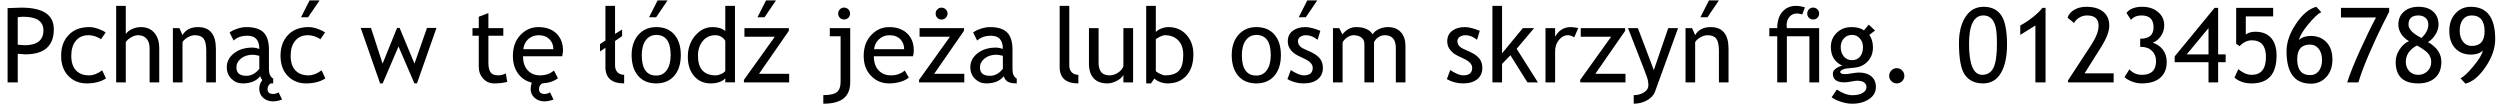
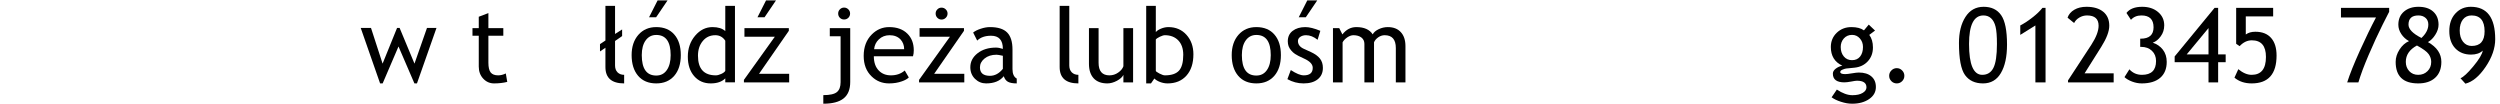
<svg xmlns="http://www.w3.org/2000/svg" xmlns:xlink="http://www.w3.org/1999/xlink" width="596.55pt" height="24.725pt" viewBox="0 0 596.55 24.725" version="1.1">
  <defs>
    <g>
      <symbol overflow="visible" id="glyph0-0">
        <path style="stroke:none;" d="M 1.547 -4.234 L 1.547 -13.531 L 10.844 -13.531 L 10.844 -4.234 Z M 3.094 -5.781 L 9.297 -5.781 L 9.297 -11.984 L 3.094 -11.984 Z M 3.094 -5.781 " />
      </symbol>
      <symbol overflow="visible" id="glyph0-1">
        <path style="stroke:none;" d="M 4.234 -6.828 L 4.234 0 L 1.812 0 L 1.812 -17.734 C 3.645 -17.805 4.75 -17.844 5.125 -17.844 C 10.27 -17.844 12.844 -16.125 12.844 -12.688 C 12.844 -8.695 10.57 -6.703 6.031 -6.703 C 5.75 -6.703 5.148 -6.742 4.234 -6.828 Z M 4.234 -15.547 L 4.234 -9 C 5.254 -8.914 5.797 -8.875 5.859 -8.875 C 8.859 -8.875 10.359 -10.055 10.359 -12.422 C 10.359 -14.586 8.754 -15.672 5.547 -15.672 C 5.223 -15.672 4.785 -15.629 4.234 -15.547 Z M 4.234 -15.547 " />
      </symbol>
      <symbol overflow="visible" id="glyph0-2">
        <path style="stroke:none;" d="M 11.406 -11.906 L 10.266 -10.281 C 10.035 -10.52 9.625 -10.742 9.031 -10.953 C 8.438 -11.16 7.852 -11.266 7.281 -11.266 C 6.031 -11.266 5.035 -10.828 4.297 -9.953 C 3.566 -9.078 3.203 -7.879 3.203 -6.359 C 3.203 -4.836 3.578 -3.676 4.328 -2.875 C 5.078 -2.082 6.117 -1.688 7.453 -1.688 C 8.484 -1.688 9.523 -2.086 10.578 -2.891 L 11.484 -0.953 C 10.242 -0.16 8.711 0.234 6.891 0.234 C 5.129 0.234 3.672 -0.352 2.516 -1.531 C 1.359 -2.719 0.781 -4.328 0.781 -6.359 C 0.781 -8.422 1.379 -10.078 2.578 -11.328 C 3.773 -12.578 5.414 -13.203 7.5 -13.203 C 8.164 -13.203 8.891 -13.062 9.672 -12.781 C 10.461 -12.5 11.039 -12.207 11.406 -11.906 Z M 11.406 -11.906 " />
      </symbol>
      <symbol overflow="visible" id="glyph0-3">
        <path style="stroke:none;" d="M 9.625 0 L 9.625 -8.141 C 9.625 -9.109 9.383 -9.867 8.906 -10.422 C 8.426 -10.984 7.754 -11.266 6.891 -11.266 C 6.336 -11.266 5.781 -11.098 5.219 -10.766 C 4.656 -10.441 4.227 -10.062 3.938 -9.625 L 3.938 0 L 1.641 0 L 1.641 -18.266 L 3.938 -18.266 L 3.938 -11.531 C 4.238 -12.008 4.727 -12.406 5.406 -12.719 C 6.094 -13.039 6.801 -13.203 7.531 -13.203 C 8.895 -13.203 9.969 -12.75 10.75 -11.844 C 11.531 -10.938 11.922 -9.703 11.922 -8.141 L 11.922 0 Z M 9.625 0 " />
      </symbol>
      <symbol overflow="visible" id="glyph0-4">
        <path style="stroke:none;" d="M 9.609 0 L 9.609 -7.531 C 9.609 -8.914 9.398 -9.883 8.984 -10.438 C 8.566 -10.988 7.867 -11.266 6.891 -11.266 C 6.367 -11.266 5.82 -11.109 5.25 -10.797 C 4.676 -10.484 4.238 -10.094 3.938 -9.625 L 3.938 0 L 1.641 0 L 1.641 -12.953 L 3.203 -12.953 L 3.938 -11.297 C 4.688 -12.566 5.922 -13.203 7.641 -13.203 C 10.484 -13.203 11.906 -11.473 11.906 -8.016 L 11.906 0 Z M 9.609 0 " />
      </symbol>
      <symbol overflow="visible" id="glyph0-5">
        <path style="stroke:none;" d="M 13.344 2.375 L 14.156 4.094 C 13.383 4.375 12.664 4.516 12 4.516 C 11.062 4.516 10.281 4.234 9.656 3.672 C 9.031 3.117 8.719 2.398 8.719 1.516 C 8.719 0.754 8.961 0.062 9.453 -0.562 C 9.242 -0.801 9.078 -1.109 8.953 -1.484 C 8.035 -0.336 6.629 0.234 4.734 0.234 C 3.711 0.234 2.828 -0.129 2.078 -0.859 C 1.336 -1.598 0.969 -2.52 0.969 -3.625 C 0.969 -4.938 1.539 -6.047 2.688 -6.953 C 3.844 -7.859 5.312 -8.312 7.094 -8.312 C 7.57 -8.312 8.117 -8.207 8.734 -8 C 8.734 -10.094 7.797 -11.141 5.922 -11.141 C 4.492 -11.141 3.391 -10.754 2.609 -9.984 L 1.641 -11.906 C 2.078 -12.258 2.68 -12.562 3.453 -12.812 C 4.223 -13.07 4.957 -13.203 5.656 -13.203 C 7.539 -13.203 8.906 -12.773 9.75 -11.922 C 10.602 -11.066 11.031 -9.707 11.031 -7.844 L 11.031 -3.188 C 11.031 -2.051 11.367 -1.297 12.047 -0.922 L 12.047 0.234 C 11.797 0.234 11.609 0.227 11.484 0.219 C 10.961 0.52 10.703 0.984 10.703 1.609 C 10.703 2.367 11.148 2.75 12.047 2.75 C 12.484 2.75 12.914 2.625 13.344 2.375 Z M 8.734 -6.359 C 8.004 -6.523 7.5 -6.609 7.219 -6.609 C 6.051 -6.609 5.098 -6.305 4.359 -5.703 C 3.629 -5.109 3.266 -4.406 3.266 -3.594 C 3.266 -2.25 4.062 -1.578 5.656 -1.578 C 6.812 -1.578 7.836 -2.129 8.734 -3.234 Z M 8.734 -6.359 " />
      </symbol>
      <symbol overflow="visible" id="glyph0-6">
        <path style="stroke:none;" d="M 11.406 -11.906 L 10.266 -10.281 C 10.035 -10.52 9.625 -10.742 9.031 -10.953 C 8.438 -11.16 7.852 -11.266 7.281 -11.266 C 6.031 -11.266 5.035 -10.828 4.297 -9.953 C 3.566 -9.078 3.203 -7.879 3.203 -6.359 C 3.203 -4.836 3.578 -3.676 4.328 -2.875 C 5.078 -2.082 6.117 -1.688 7.453 -1.688 C 8.484 -1.688 9.523 -2.086 10.578 -2.891 L 11.484 -0.953 C 10.242 -0.16 8.711 0.234 6.891 0.234 C 5.129 0.234 3.672 -0.352 2.516 -1.531 C 1.359 -2.719 0.781 -4.328 0.781 -6.359 C 0.781 -8.422 1.379 -10.078 2.578 -11.328 C 3.773 -12.578 5.414 -13.203 7.5 -13.203 C 8.164 -13.203 8.891 -13.062 9.672 -12.781 C 10.461 -12.5 11.039 -12.207 11.406 -11.906 Z M 10.094 -19.578 L 7.359 -15.547 L 5.672 -15.547 L 7.719 -19.578 Z M 10.094 -19.578 " />
      </symbol>
      <symbol overflow="visible" id="glyph0-7">
        <path style="stroke:none;" d="M 13.609 0.234 L 13 0.234 L 9.203 -8.578 L 5.422 0.234 L 4.812 0.234 L 0.188 -13 L 2.641 -13 L 5.406 -4.484 L 8.859 -13 L 9.469 -13 L 13.016 -4.484 L 16 -13 L 18.266 -13 Z M 13.609 0.234 " />
      </symbol>
      <symbol overflow="visible" id="glyph0-8">
        <path style="stroke:none;" d="M 2.453 -11.141 L 0.953 -11.141 L 0.953 -12.953 L 2.453 -12.953 L 2.453 -15.672 L 4.75 -16.547 L 4.75 -12.953 L 8.312 -12.953 L 8.312 -11.141 L 4.75 -11.141 L 4.75 -4.703 C 4.75 -3.617 4.93 -2.844 5.297 -2.375 C 5.672 -1.914 6.266 -1.688 7.078 -1.688 C 7.672 -1.688 8.281 -1.836 8.906 -2.141 L 9.25 -0.125 C 8.289 0.113 7.242 0.234 6.109 0.234 C 5.086 0.234 4.223 -0.145 3.516 -0.906 C 2.805 -1.664 2.453 -2.625 2.453 -3.781 Z M 2.453 -11.141 " />
      </symbol>
      <symbol overflow="visible" id="glyph0-9">
-         <path style="stroke:none;" d="M 10.469 4.094 C 9.695 4.375 8.977 4.516 8.312 4.516 C 7.363 4.516 6.578 4.234 5.953 3.672 C 5.328 3.117 5.016 2.398 5.016 1.516 C 5.016 1.141 5.102 0.648 5.281 0.047 C 3.895 -0.297 2.797 -1.031 1.984 -2.156 C 1.18 -3.281 0.781 -4.672 0.781 -6.328 C 0.781 -8.379 1.375 -10.035 2.562 -11.297 C 3.758 -12.566 5.191 -13.203 6.859 -13.203 C 8.672 -13.203 10.102 -12.695 11.156 -11.688 C 12.207 -10.676 12.734 -9.332 12.734 -7.656 C 12.734 -7.289 12.672 -6.82 12.547 -6.25 L 3.203 -6.25 C 3.203 -4.812 3.57 -3.691 4.312 -2.891 C 5.062 -2.086 6.051 -1.688 7.281 -1.688 C 8.594 -1.688 9.691 -2.07 10.578 -2.844 L 11.531 -1 C 10.551 -0.258 9.305 0.145 7.797 0.219 C 7.273 0.52 7.016 0.984 7.016 1.609 C 7.016 2.367 7.461 2.75 8.359 2.75 C 8.797 2.75 9.227 2.625 9.656 2.375 Z M 10.438 -7.922 C 10.438 -8.891 10.125 -9.688 9.5 -10.312 C 8.875 -10.945 8.031 -11.266 6.969 -11.266 C 5.957 -11.266 5.109 -10.945 4.422 -10.312 C 3.742 -9.676 3.359 -8.879 3.266 -7.922 Z M 10.438 -7.922 " />
-       </symbol>
+         </symbol>
      <symbol overflow="visible" id="glyph0-10">
        <path style="stroke:none;" d="M 1.891 -3.672 L 1.891 -8.281 L 0.594 -7.391 L 0.594 -9.141 L 1.891 -10 L 1.891 -18.266 L 4.188 -18.266 L 4.188 -11.562 C 4.383 -11.688 4.945 -12.047 5.875 -12.641 L 5.875 -11.062 L 4.188 -9.891 L 4.188 -4.047 C 4.188 -3.359 4.383 -2.812 4.781 -2.406 C 5.188 -2.008 5.711 -1.812 6.359 -1.812 L 6.359 0.234 C 3.379 0.234 1.891 -1.066 1.891 -3.672 Z M 1.891 -3.672 " />
      </symbol>
      <symbol overflow="visible" id="glyph0-11">
        <path style="stroke:none;" d="M 0.781 -6.516 C 0.781 -8.516 1.316 -10.129 2.391 -11.359 C 3.473 -12.586 4.895 -13.203 6.656 -13.203 C 8.508 -13.203 9.945 -12.609 10.969 -11.422 C 12 -10.242 12.516 -8.609 12.516 -6.516 C 12.516 -4.422 11.988 -2.77 10.938 -1.562 C 9.883 -0.363 8.457 0.234 6.656 0.234 C 4.812 0.234 3.367 -0.367 2.328 -1.578 C 1.297 -2.797 0.781 -4.441 0.781 -6.516 Z M 3.203 -6.516 C 3.203 -3.266 4.352 -1.641 6.656 -1.641 C 7.727 -1.641 8.566 -2.07 9.172 -2.938 C 9.785 -3.812 10.094 -5.004 10.094 -6.516 C 10.094 -9.723 8.945 -11.328 6.656 -11.328 C 5.602 -11.328 4.766 -10.898 4.141 -10.047 C 3.516 -9.191 3.203 -8.016 3.203 -6.516 Z M 9.359 -19.578 L 6.625 -15.547 L 4.938 -15.547 L 6.984 -19.578 Z M 9.359 -19.578 " />
      </symbol>
      <symbol overflow="visible" id="glyph0-12">
        <path style="stroke:none;" d="M 9.844 -0.016 L 9.844 -0.969 C 9.051 -0.164 7.891 0.234 6.359 0.234 C 4.742 0.234 3.43 -0.344 2.422 -1.5 C 1.41 -2.664 0.906 -4.219 0.906 -6.156 C 0.906 -8.102 1.484 -9.766 2.641 -11.141 C 3.805 -12.516 5.191 -13.203 6.797 -13.203 C 8.141 -13.203 9.156 -12.883 9.844 -12.25 L 9.844 -18.266 L 12.156 -18.266 L 12.156 -0.016 Z M 9.844 -9.953 C 9.27 -10.828 8.477 -11.266 7.469 -11.266 C 6.227 -11.266 5.227 -10.801 4.469 -9.875 C 3.707 -8.957 3.328 -7.789 3.328 -6.375 C 3.328 -3.25 4.75 -1.688 7.594 -1.688 C 7.945 -1.688 8.379 -1.801 8.891 -2.031 C 9.398 -2.27 9.719 -2.516 9.844 -2.766 Z M 9.844 -9.953 " />
      </symbol>
      <symbol overflow="visible" id="glyph0-13">
        <path style="stroke:none;" d="M 4.094 -2.062 L 11.281 -2.062 L 11.281 0 L 0.484 0 L 0.484 -0.609 L 7.859 -10.906 L 0.609 -10.906 L 0.609 -12.953 L 11.203 -12.953 L 11.203 -12.312 Z M 8.141 -19.578 L 5.406 -15.547 L 3.719 -15.547 L 5.766 -19.578 Z M 8.141 -19.578 " />
      </symbol>
      <symbol overflow="visible" id="glyph0-14">
        <path style="stroke:none;" d="M 5.172 -17.859 C 5.566 -17.859 5.906 -17.719 6.188 -17.438 C 6.469 -17.164 6.609 -16.832 6.609 -16.438 C 6.609 -16.039 6.469 -15.703 6.188 -15.422 C 5.906 -15.148 5.566 -15.016 5.172 -15.016 C 4.785 -15.016 4.453 -15.148 4.172 -15.422 C 3.898 -15.703 3.766 -16.039 3.766 -16.438 C 3.766 -16.832 3.898 -17.164 4.172 -17.438 C 4.453 -17.719 4.785 -17.859 5.172 -17.859 Z M 0.219 5.078 L 0.219 3.031 C 1.801 3.031 2.883 2.785 3.469 2.297 C 4.051 1.816 4.344 1.031 4.344 -0.062 L 4.344 -11.016 L 1.766 -11.016 L 1.766 -12.953 L 6.641 -12.953 L 6.641 -0.109 C 6.641 1.672 6.113 2.977 5.062 3.812 C 4.02 4.656 2.406 5.078 0.219 5.078 Z M 0.219 5.078 " />
      </symbol>
      <symbol overflow="visible" id="glyph0-15">
        <path style="stroke:none;" d="M 12.547 -6.25 L 3.203 -6.25 C 3.203 -4.738 3.617 -3.578 4.453 -2.766 C 5.18 -2.047 6.125 -1.688 7.281 -1.688 C 8.594 -1.688 9.691 -2.07 10.578 -2.844 L 11.547 -1.188 C 11.191 -0.832 10.645 -0.523 9.906 -0.266 C 8.988 0.066 7.969 0.234 6.844 0.234 C 5.207 0.234 3.82 -0.316 2.688 -1.422 C 1.414 -2.641 0.781 -4.273 0.781 -6.328 C 0.781 -8.461 1.43 -10.176 2.734 -11.469 C 3.898 -12.625 5.273 -13.203 6.859 -13.203 C 8.703 -13.203 10.148 -12.68 11.203 -11.641 C 12.223 -10.641 12.734 -9.312 12.734 -7.656 C 12.734 -7.145 12.672 -6.676 12.547 -6.25 Z M 6.969 -11.266 C 5.945 -11.266 5.086 -10.93 4.391 -10.266 C 3.734 -9.641 3.359 -8.859 3.266 -7.922 L 10.438 -7.922 C 10.438 -8.848 10.148 -9.625 9.578 -10.25 C 8.93 -10.926 8.062 -11.266 6.969 -11.266 Z M 6.969 -11.266 " />
      </symbol>
      <symbol overflow="visible" id="glyph0-16">
        <path style="stroke:none;" d="M 6.469 -18.391 C 6.863 -18.391 7.203 -18.25 7.484 -17.969 C 7.766 -17.695 7.906 -17.367 7.906 -16.984 C 7.906 -16.586 7.766 -16.25 7.484 -15.969 C 7.203 -15.688 6.863 -15.547 6.469 -15.547 C 6.082 -15.547 5.75 -15.688 5.469 -15.969 C 5.195 -16.25 5.062 -16.586 5.062 -16.984 C 5.062 -17.367 5.195 -17.695 5.469 -17.969 C 5.738 -18.25 6.07 -18.391 6.469 -18.391 Z M 6.469 -18.391 " />
      </symbol>
      <symbol overflow="visible" id="glyph0-17">
        <path style="stroke:none;" d="M 4.094 -2.062 L 11.281 -2.062 L 11.281 0 L 0.484 0 L 0.484 -0.609 L 7.859 -10.906 L 0.609 -10.906 L 0.609 -12.953 L 11.203 -12.953 L 11.203 -12.312 Z M 4.094 -2.062 " />
      </symbol>
      <symbol overflow="visible" id="glyph0-18">
        <path style="stroke:none;" d="M 8.953 -1.484 C 8.035 -0.336 6.629 0.234 4.734 0.234 C 3.711 0.234 2.828 -0.129 2.078 -0.859 C 1.336 -1.598 0.969 -2.52 0.969 -3.625 C 0.969 -4.938 1.539 -6.047 2.688 -6.953 C 3.844 -7.859 5.312 -8.312 7.094 -8.312 C 7.57 -8.312 8.117 -8.207 8.734 -8 C 8.734 -10.094 7.797 -11.141 5.922 -11.141 C 4.492 -11.141 3.391 -10.754 2.609 -9.984 L 1.641 -11.906 C 2.078 -12.258 2.68 -12.562 3.453 -12.812 C 4.223 -13.07 4.957 -13.203 5.656 -13.203 C 7.539 -13.203 8.906 -12.773 9.75 -11.922 C 10.602 -11.066 11.031 -9.707 11.031 -7.844 L 11.031 -3.188 C 11.031 -2.051 11.367 -1.297 12.047 -0.922 L 12.047 0.234 C 11.109 0.234 10.406 0.102 9.938 -0.156 C 9.477 -0.426 9.148 -0.867 8.953 -1.484 Z M 8.734 -6.359 C 8.004 -6.523 7.5 -6.609 7.219 -6.609 C 6.051 -6.609 5.098 -6.305 4.359 -5.703 C 3.629 -5.109 3.266 -4.406 3.266 -3.594 C 3.266 -2.25 4.062 -1.578 5.656 -1.578 C 6.812 -1.578 7.836 -2.129 8.734 -3.234 Z M 8.734 -6.359 " />
      </symbol>
      <symbol overflow="visible" id="glyph0-19">
        <path style="stroke:none;" d="M 1.812 -3.672 L 1.812 -18.266 L 4.109 -18.266 L 4.109 -4.047 C 4.109 -3.359 4.305 -2.812 4.703 -2.406 C 5.109 -2.008 5.633 -1.812 6.281 -1.812 L 6.281 0.234 C 3.301 0.234 1.812 -1.066 1.812 -3.672 Z M 1.812 -3.672 " />
      </symbol>
      <symbol overflow="visible" id="glyph0-20">
        <path style="stroke:none;" d="M 3.812 -12.953 L 3.812 -4.688 C 3.812 -2.688 4.676 -1.688 6.406 -1.688 C 7.164 -1.688 7.859 -1.906 8.484 -2.344 C 9.117 -2.781 9.535 -3.285 9.734 -3.859 L 9.734 -12.953 L 12.047 -12.953 L 12.047 0 L 9.734 0 L 9.734 -1.797 C 9.484 -1.285 8.969 -0.816 8.188 -0.391 C 7.406 0.023 6.645 0.234 5.906 0.234 C 4.488 0.234 3.398 -0.172 2.641 -0.984 C 1.891 -1.797 1.516 -2.953 1.516 -4.453 L 1.516 -12.953 Z M 3.812 -12.953 " />
      </symbol>
      <symbol overflow="visible" id="glyph0-21">
        <path style="stroke:none;" d="M 3.594 -0.938 L 2.781 0.234 L 1.641 0.234 L 1.641 -18.266 L 3.938 -18.266 L 3.938 -12 C 4.156 -12.301 4.562 -12.578 5.156 -12.828 C 5.758 -13.078 6.352 -13.203 6.938 -13.203 C 8.707 -13.203 10.145 -12.586 11.25 -11.359 C 12.352 -10.129 12.906 -8.582 12.906 -6.719 C 12.906 -4.551 12.348 -2.848 11.234 -1.609 C 10.129 -0.379 8.633 0.234 6.75 0.234 C 6.133 0.234 5.531 0.117 4.938 -0.109 C 4.344 -0.336 3.895 -0.613 3.594 -0.938 Z M 3.938 -10.25 L 3.938 -2.766 C 3.938 -2.641 4.223 -2.426 4.797 -2.125 C 5.367 -1.832 5.801 -1.688 6.094 -1.688 C 7.664 -1.688 8.789 -2.062 9.469 -2.812 C 10.145 -3.562 10.484 -4.82 10.484 -6.594 C 10.484 -8.062 10.086 -9.207 9.297 -10.031 C 8.504 -10.852 7.438 -11.266 6.094 -11.266 C 5.812 -11.266 5.414 -11.145 4.906 -10.906 C 4.406 -10.664 4.082 -10.445 3.938 -10.25 Z M 3.938 -10.25 " />
      </symbol>
      <symbol overflow="visible" id="glyph0-22">
        <path style="stroke:none;" d="M 0.781 -6.516 C 0.781 -8.516 1.316 -10.129 2.391 -11.359 C 3.473 -12.586 4.895 -13.203 6.656 -13.203 C 8.508 -13.203 9.945 -12.609 10.969 -11.422 C 12 -10.242 12.516 -8.609 12.516 -6.516 C 12.516 -4.422 11.988 -2.77 10.938 -1.562 C 9.883 -0.363 8.457 0.234 6.656 0.234 C 4.812 0.234 3.367 -0.367 2.328 -1.578 C 1.297 -2.797 0.781 -4.441 0.781 -6.516 Z M 3.203 -6.516 C 3.203 -3.266 4.352 -1.641 6.656 -1.641 C 7.727 -1.641 8.566 -2.07 9.172 -2.938 C 9.785 -3.812 10.094 -5.004 10.094 -6.516 C 10.094 -9.723 8.945 -11.328 6.656 -11.328 C 5.602 -11.328 4.766 -10.898 4.141 -10.047 C 3.516 -9.191 3.203 -8.016 3.203 -6.516 Z M 3.203 -6.516 " />
      </symbol>
      <symbol overflow="visible" id="glyph0-23">
        <path style="stroke:none;" d="M 0.781 -0.781 L 1.594 -2.953 C 2.875 -2.109 3.906 -1.688 4.688 -1.688 C 6.113 -1.688 6.828 -2.285 6.828 -3.484 C 6.828 -4.336 6.141 -5.07 4.766 -5.688 C 3.711 -6.164 3 -6.531 2.625 -6.781 C 2.258 -7.031 1.941 -7.316 1.672 -7.641 C 1.398 -7.961 1.195 -8.301 1.062 -8.656 C 0.938 -9.02 0.875 -9.406 0.875 -9.812 C 0.875 -10.875 1.258 -11.703 2.031 -12.297 C 2.801 -12.898 3.812 -13.203 5.062 -13.203 C 6.008 -13.203 7.203 -12.906 8.641 -12.312 L 7.984 -10.172 C 7.078 -10.898 6.16 -11.266 5.234 -11.266 C 4.691 -11.266 4.234 -11.133 3.859 -10.875 C 3.484 -10.613 3.297 -10.285 3.297 -9.891 C 3.297 -9.066 3.766 -8.441 4.703 -8.016 L 6.359 -7.266 C 7.359 -6.805 8.086 -6.281 8.547 -5.688 C 9.016 -5.094 9.25 -4.352 9.25 -3.469 C 9.25 -2.312 8.836 -1.406 8.016 -0.75 C 7.203 -0.094 6.078 0.234 4.641 0.234 C 3.273 0.234 1.988 -0.102 0.781 -0.781 Z M 7.906 -19.578 L 5.172 -15.547 L 3.484 -15.547 L 5.531 -19.578 Z M 7.906 -19.578 " />
      </symbol>
      <symbol overflow="visible" id="glyph0-24">
        <path style="stroke:none;" d="M 16.641 0 L 16.641 -8.203 C 16.641 -10.242 15.754 -11.266 13.984 -11.266 C 13.43 -11.266 12.91 -11.094 12.422 -10.75 C 11.941 -10.406 11.613 -10.016 11.438 -9.578 L 11.438 0 L 9.141 0 L 9.141 -9.203 C 9.141 -9.848 8.898 -10.352 8.422 -10.719 C 7.941 -11.082 7.305 -11.266 6.516 -11.266 C 6.047 -11.266 5.551 -11.086 5.031 -10.734 C 4.52 -10.379 4.156 -9.988 3.938 -9.562 L 3.938 0 L 1.641 0 L 1.641 -12.953 L 3.141 -12.953 L 3.891 -11.453 C 4.785 -12.617 5.895 -13.203 7.219 -13.203 C 9.07 -13.203 10.375 -12.625 11.125 -11.469 C 11.375 -11.957 11.848 -12.367 12.547 -12.703 C 13.254 -13.035 13.977 -13.203 14.719 -13.203 C 16.062 -13.203 17.098 -12.801 17.828 -12 C 18.566 -11.207 18.938 -10.094 18.938 -8.656 L 18.938 0 Z M 16.641 0 " />
      </symbol>
      <symbol overflow="visible" id="glyph0-25">
        <path style="stroke:none;" d="M 0.781 -0.781 L 1.594 -2.953 C 2.875 -2.109 3.906 -1.688 4.688 -1.688 C 6.113 -1.688 6.828 -2.285 6.828 -3.484 C 6.828 -4.336 6.141 -5.07 4.766 -5.688 C 3.711 -6.164 3 -6.531 2.625 -6.781 C 2.258 -7.031 1.941 -7.316 1.672 -7.641 C 1.398 -7.961 1.195 -8.301 1.062 -8.656 C 0.938 -9.02 0.875 -9.406 0.875 -9.812 C 0.875 -10.875 1.258 -11.703 2.031 -12.297 C 2.801 -12.898 3.812 -13.203 5.062 -13.203 C 6.008 -13.203 7.203 -12.906 8.641 -12.312 L 7.984 -10.172 C 7.078 -10.898 6.16 -11.266 5.234 -11.266 C 4.691 -11.266 4.234 -11.133 3.859 -10.875 C 3.484 -10.613 3.297 -10.285 3.297 -9.891 C 3.297 -9.066 3.766 -8.441 4.703 -8.016 L 6.359 -7.266 C 7.359 -6.805 8.086 -6.281 8.547 -5.688 C 9.016 -5.094 9.25 -4.352 9.25 -3.469 C 9.25 -2.312 8.836 -1.406 8.016 -0.75 C 7.203 -0.094 6.078 0.234 4.641 0.234 C 3.273 0.234 1.988 -0.102 0.781 -0.781 Z M 0.781 -0.781 " />
      </symbol>
      <symbol overflow="visible" id="glyph0-26">
        <path style="stroke:none;" d="M 10 0 L 5.938 -6.484 L 3.938 -4.422 L 3.938 0 L 1.641 0 L 1.641 -18.266 L 3.938 -18.266 L 3.938 -6.938 L 8.891 -12.953 L 11.578 -12.953 L 7.422 -8.031 L 12.5 0 Z M 10 0 " />
      </symbol>
      <symbol overflow="visible" id="glyph0-27">
        <path style="stroke:none;" d="M 8.672 -10.75 C 8.172 -11.094 7.664 -11.266 7.156 -11.266 C 6.344 -11.266 5.629 -10.891 5.016 -10.141 C 4.41 -9.391 4.109 -8.484 4.109 -7.422 L 4.109 0 L 1.812 0 L 1.812 -12.953 L 4.109 -12.953 L 4.109 -10.891 C 4.953 -12.43 6.203 -13.203 7.859 -13.203 C 8.266 -13.203 8.852 -13.129 9.625 -12.984 Z M 8.672 -10.75 " />
      </symbol>
      <symbol overflow="visible" id="glyph0-28">
        <path style="stroke:none;" d="M 6.578 2.203 C 6.285 3.023 5.66 3.707 4.703 4.25 C 3.742 4.801 2.676 5.078 1.5 5.078 L 1.5 3.031 C 2.457 3.031 3.281 2.805 3.969 2.359 C 4.656 1.91 5 1.363 5 0.719 C 5 0.008 4.875 -0.688 4.625 -1.375 C 4.375 -2.07 4.051 -2.926 3.656 -3.938 L 0.141 -12.953 L 2.5 -12.953 L 6.297 -2.938 L 9.734 -12.953 L 12.078 -12.953 Z M 6.578 2.203 " />
      </symbol>
      <symbol overflow="visible" id="glyph0-29">
        <path style="stroke:none;" d="M 9.609 0 L 9.609 -7.531 C 9.609 -8.914 9.398 -9.883 8.984 -10.438 C 8.566 -10.988 7.867 -11.266 6.891 -11.266 C 6.367 -11.266 5.82 -11.109 5.25 -10.797 C 4.676 -10.484 4.238 -10.094 3.938 -9.625 L 3.938 0 L 1.641 0 L 1.641 -12.953 L 3.203 -12.953 L 3.938 -11.297 C 4.688 -12.566 5.922 -13.203 7.641 -13.203 C 10.484 -13.203 11.906 -11.473 11.906 -8.016 L 11.906 0 Z M 9.609 -19.578 L 6.875 -15.547 L 5.188 -15.547 L 7.234 -19.578 Z M 9.609 -19.578 " />
      </symbol>
      <symbol overflow="visible" id="glyph0-30">
-         <path style="stroke:none;" d="M 10.203 0 L 10.203 -11.016 L 4.828 -11.016 L 4.828 0 L 2.531 0 L 2.531 -11.016 L 0.641 -11.016 L 0.641 -12.953 L 2.531 -12.953 C 2.531 -14.609 2.938 -15.906 3.75 -16.844 C 4.562 -17.789 5.641 -18.266 6.984 -18.266 C 7.648 -18.266 8.367 -18.145 9.141 -17.906 L 8.5 -16.219 C 8.031 -16.375 7.594 -16.453 7.188 -16.453 C 6.488 -16.453 5.91 -16.188 5.453 -15.656 C 4.992 -15.125 4.766 -14.453 4.766 -13.641 C 4.766 -13.422 4.785 -13.191 4.828 -12.953 L 12.531 -12.953 L 12.531 0 Z M 11.094 -17.859 C 11.488 -17.859 11.828 -17.719 12.109 -17.438 C 12.391 -17.164 12.531 -16.832 12.531 -16.438 C 12.531 -16.039 12.391 -15.703 12.109 -15.422 C 11.828 -15.148 11.488 -15.016 11.094 -15.016 C 10.707 -15.016 10.375 -15.148 10.094 -15.422 C 9.82 -15.703 9.688 -16.039 9.688 -16.438 C 9.688 -16.832 9.82 -17.164 10.094 -17.438 C 10.363 -17.719 10.695 -17.859 11.094 -17.859 Z M 11.094 -17.859 " />
-       </symbol>
+         </symbol>
      <symbol overflow="visible" id="glyph0-31">
        <path style="stroke:none;" d="M 1.156 3.547 L 2.406 1.703 C 3.75 2.598 4.984 3.047 6.109 3.047 C 7.148 3.047 7.969 2.863 8.562 2.5 C 9.164 2.145 9.469 1.703 9.469 1.172 C 9.469 0.117 8.711 -0.406 7.203 -0.406 C 6.941 -0.406 6.473 -0.336 5.797 -0.203 C 5.117 -0.078 4.586 -0.016 4.203 -0.016 C 2.367 -0.016 1.453 -0.707 1.453 -2.094 C 1.453 -2.52 1.664 -2.906 2.094 -3.25 C 2.531 -3.602 3.066 -3.852 3.703 -4 C 1.879 -4.852 0.969 -6.336 0.969 -8.453 C 0.969 -9.805 1.438 -10.938 2.375 -11.844 C 3.32 -12.75 4.488 -13.203 5.875 -13.203 C 7.156 -13.203 8.156 -12.941 8.875 -12.422 L 10.016 -13.797 L 11.516 -12.375 L 10.141 -11.344 C 10.723 -10.57 11.016 -9.57 11.016 -8.344 C 11.016 -7.031 10.609 -5.93 9.797 -5.047 C 8.984 -4.16 7.914 -3.648 6.594 -3.516 L 4.688 -3.328 C 4.469 -3.305 4.164 -3.219 3.781 -3.062 C 3.406 -2.914 3.219 -2.723 3.219 -2.484 C 3.219 -2.148 3.613 -1.984 4.406 -1.984 C 4.75 -1.984 5.285 -2.047 6.016 -2.172 C 6.754 -2.297 7.301 -2.359 7.656 -2.359 C 8.938 -2.359 9.93 -2.051 10.641 -1.438 C 11.359 -0.832 11.719 0.008 11.719 1.094 C 11.719 2.281 11.18 3.238 10.109 3.969 C 9.035 4.707 7.68 5.078 6.047 5.078 C 5.211 5.078 4.332 4.926 3.406 4.625 C 2.477 4.332 1.727 3.973 1.156 3.547 Z M 6.031 -11.344 C 5.238 -11.344 4.586 -11.062 4.078 -10.5 C 3.578 -9.938 3.328 -9.254 3.328 -8.453 C 3.328 -7.547 3.57 -6.797 4.062 -6.203 C 4.551 -5.609 5.207 -5.312 6.031 -5.312 C 6.852 -5.312 7.492 -5.598 7.953 -6.172 C 8.41 -6.754 8.641 -7.516 8.641 -8.453 C 8.641 -9.254 8.391 -9.938 7.891 -10.5 C 7.398 -11.062 6.781 -11.344 6.031 -11.344 Z M 6.031 -11.344 " />
      </symbol>
      <symbol overflow="visible" id="glyph0-32">
        <path style="stroke:none;" d="M 4.281 -3.406 C 4.781 -3.406 5.207 -3.223 5.562 -2.859 C 5.914 -2.504 6.094 -2.078 6.094 -1.578 C 6.094 -1.078 5.914 -0.648 5.562 -0.297 C 5.207 0.055 4.781 0.234 4.281 0.234 C 3.781 0.234 3.352 0.055 3 -0.297 C 2.645 -0.648 2.469 -1.078 2.469 -1.578 C 2.469 -2.078 2.645 -2.504 3 -2.859 C 3.352 -3.223 3.781 -3.406 4.281 -3.406 Z M 4.281 -3.406 " />
      </symbol>
      <symbol overflow="visible" id="glyph0-33">
        <path style="stroke:none;" d="M 0.781 -9.406 C 0.781 -11.945 1.297 -14.02 2.328 -15.625 C 3.359 -17.238 4.805 -18.047 6.672 -18.047 C 8.535 -18.047 9.93 -17.375 10.859 -16.031 C 11.785 -14.695 12.25 -12.359 12.25 -9.016 C 12.25 -6.141 11.758 -3.879 10.781 -2.234 C 9.812 -0.586 8.391 0.234 6.516 0.234 C 4.629 0.234 3.203 -0.426 2.234 -1.75 C 1.266 -3.082 0.781 -5.633 0.781 -9.406 Z M 3.188 -9.188 C 3.188 -4.27 4.238 -1.812 6.344 -1.812 C 7.539 -1.812 8.422 -2.352 8.984 -3.438 C 9.555 -4.531 9.844 -6.441 9.844 -9.172 C 9.844 -11.047 9.734 -12.422 9.516 -13.297 C 9.297 -14.18 8.941 -14.848 8.453 -15.297 C 7.973 -15.754 7.363 -15.984 6.625 -15.984 C 4.332 -15.984 3.188 -13.719 3.188 -9.188 Z M 3.188 -9.188 " />
      </symbol>
      <symbol overflow="visible" id="glyph0-34">
        <path style="stroke:none;" d="M 6.031 0 L 6.031 -13.594 L 2.422 -11.344 L 2.422 -13.594 C 3.328 -14.062 4.297 -14.695 5.328 -15.5 C 6.359 -16.301 7.156 -17.066 7.719 -17.797 L 8.453 -17.797 L 8.453 0 Z M 6.031 0 " />
      </symbol>
      <symbol overflow="visible" id="glyph0-35">
        <path style="stroke:none;" d="M 0.828 0 L 0.828 -0.484 L 6.391 -8.984 C 7.547 -10.773 8.125 -12.289 8.125 -13.531 C 8.125 -15.164 7.203 -15.984 5.359 -15.984 C 4.703 -15.984 4.086 -15.812 3.516 -15.469 C 2.941 -15.125 2.531 -14.691 2.281 -14.172 L 0.719 -15.453 C 0.988 -16.242 1.523 -16.875 2.328 -17.344 C 3.129 -17.812 4.098 -18.047 5.234 -18.047 C 6.941 -18.047 8.273 -17.648 9.234 -16.859 C 10.191 -16.078 10.672 -14.969 10.672 -13.531 C 10.672 -12.195 10.035 -10.52 8.766 -8.5 L 4.781 -2.172 L 11.719 -2.172 L 11.719 0 Z M 0.828 0 " />
      </symbol>
      <symbol overflow="visible" id="glyph0-36">
        <path style="stroke:none;" d="M 1.312 -1.266 L 2.484 -3.125 C 3.273 -2.25 4.273 -1.812 5.484 -1.812 C 7.723 -1.812 8.844 -2.91 8.844 -5.109 C 8.844 -6.109 8.516 -6.922 7.859 -7.547 C 7.211 -8.172 6.348 -8.484 5.266 -8.484 L 5.062 -8.484 L 5.062 -10.438 L 5.172 -10.438 C 7.223 -10.438 8.25 -11.344 8.25 -13.156 C 8.25 -15.039 7.285 -15.984 5.359 -15.984 C 4.305 -15.984 3.473 -15.633 2.859 -14.938 L 1.781 -16.578 C 2.531 -17.555 3.785 -18.047 5.547 -18.047 C 7.086 -18.047 8.348 -17.629 9.328 -16.797 C 10.305 -15.973 10.797 -14.914 10.797 -13.625 C 10.797 -12.645 10.52 -11.773 9.969 -11.016 C 9.426 -10.254 8.789 -9.742 8.062 -9.484 C 9.07 -9.148 9.879 -8.586 10.484 -7.797 C 11.086 -7.004 11.391 -6.039 11.391 -4.906 C 11.391 -3.258 10.867 -1.988 9.828 -1.094 C 8.785 -0.207 7.32 0.234 5.438 0.234 C 4.656 0.234 3.883 0.086 3.125 -0.203 C 2.363 -0.492 1.758 -0.848 1.312 -1.266 Z M 1.312 -1.266 " />
      </symbol>
      <symbol overflow="visible" id="glyph0-37">
        <path style="stroke:none;" d="M 10.672 -4.828 L 10.672 0 L 8.375 0 L 8.375 -4.828 L 0.297 -4.828 L 0.297 -6.203 L 9.828 -17.797 L 10.672 -17.797 L 10.672 -6.688 L 12.469 -6.688 L 12.469 -4.828 Z M 8.375 -12.969 L 3.172 -6.688 L 8.375 -6.688 Z M 8.375 -12.969 " />
      </symbol>
      <symbol overflow="visible" id="glyph0-38">
        <path style="stroke:none;" d="M 2.812 -8.656 L 1.984 -9.219 L 1.984 -17.797 L 10.812 -17.797 L 10.812 -15.75 L 4.281 -15.75 L 4.281 -11.438 C 4.875 -11.875 5.633 -12.094 6.562 -12.094 C 8.207 -12.094 9.461 -11.598 10.328 -10.609 C 11.191 -9.629 11.625 -8.234 11.625 -6.422 C 11.625 -1.984 9.645 0.234 5.688 0.234 C 4.031 0.234 2.66 -0.223 1.578 -1.141 L 2.5 -3.156 C 3.602 -2.258 4.66 -1.812 5.672 -1.812 C 7.953 -1.812 9.094 -3.234 9.094 -6.078 C 9.094 -8.723 7.969 -10.047 5.719 -10.047 C 4.645 -10.047 3.676 -9.582 2.812 -8.656 Z M 2.812 -8.656 " />
      </symbol>
      <symbol overflow="visible" id="glyph0-39">
-         <path style="stroke:none;" d="M 8.125 -18.047 L 9.312 -16.75 C 8.594 -16.469 7.562 -15.516 6.219 -13.891 C 4.875 -12.266 4.133 -11.008 4 -10.125 C 4.664 -10.77 5.594 -11.094 6.781 -11.094 C 8.352 -11.094 9.609 -10.594 10.547 -9.594 C 11.492 -8.594 11.969 -7.219 11.969 -5.469 C 11.969 -3.738 11.477 -2.344 10.5 -1.281 C 9.531 -0.227 8.312 0.297 6.844 0.297 C 2.957 0.297 1.016 -2.273 1.016 -7.422 C 1.016 -9.566 1.773 -11.766 3.297 -14.016 C 4.816 -16.266 6.426 -17.609 8.125 -18.047 Z M 3.562 -5.547 C 3.562 -3.016 4.598 -1.75 6.672 -1.75 C 7.535 -1.75 8.219 -2.078 8.719 -2.734 C 9.227 -3.398 9.484 -4.27 9.484 -5.344 C 9.484 -6.469 9.219 -7.363 8.688 -8.031 C 8.156 -8.695 7.469 -9.031 6.625 -9.031 C 4.582 -9.031 3.562 -7.867 3.562 -5.547 Z M 3.562 -5.547 " />
-       </symbol>
+         </symbol>
      <symbol overflow="visible" id="glyph0-40">
        <path style="stroke:none;" d="M 5.172 0 L 2.5 0 C 3.094 -1.895 4.094 -4.398 5.5 -7.516 C 6.914 -10.641 8.207 -13.301 9.375 -15.5 L 1.016 -15.5 L 1.016 -17.797 L 12.516 -17.797 L 12.516 -16.859 L 10.953 -13.781 C 10.43 -12.738 9.883 -11.598 9.312 -10.359 C 8.738 -9.117 8.176 -7.852 7.625 -6.562 C 7.07 -5.27 6.586 -4.07 6.172 -2.969 C 5.766 -1.863 5.43 -0.875 5.172 0 Z M 5.172 0 " />
      </symbol>
      <symbol overflow="visible" id="glyph0-41">
        <path style="stroke:none;" d="M 4.266 -9.859 C 3.516 -10.266 2.898 -10.828 2.422 -11.547 C 1.953 -12.266 1.719 -13.004 1.719 -13.766 C 1.719 -15.086 2.16 -16.129 3.047 -16.891 C 3.941 -17.66 5.098 -18.047 6.516 -18.047 C 8.035 -18.047 9.211 -17.66 10.047 -16.891 C 10.891 -16.129 11.312 -15.086 11.312 -13.766 C 11.312 -12.984 11.055 -12.191 10.547 -11.391 C 10.047 -10.586 9.457 -10 8.781 -9.625 C 10.914 -8.426 11.984 -6.852 11.984 -4.906 C 11.984 -3.27 11.488 -2.004 10.5 -1.109 C 9.52 -0.211 8.172 0.234 6.453 0.234 C 2.867 0.234 1.078 -1.477 1.078 -4.906 C 1.078 -5.906 1.383 -6.883 2 -7.844 C 2.613 -8.801 3.367 -9.473 4.266 -9.859 Z M 7.234 -10.609 C 8.328 -11.641 8.875 -12.707 8.875 -13.812 C 8.875 -14.477 8.656 -15.004 8.219 -15.391 C 7.781 -15.785 7.211 -15.984 6.516 -15.984 C 4.93 -15.984 4.141 -15.254 4.141 -13.797 C 4.141 -12.711 5.172 -11.648 7.234 -10.609 Z M 6.156 -8.812 C 4.383 -7.852 3.5 -6.551 3.5 -4.906 C 3.5 -4.031 3.77 -3.297 4.312 -2.703 C 4.863 -2.109 5.578 -1.812 6.453 -1.812 C 7.348 -1.812 8.086 -2.102 8.672 -2.688 C 9.266 -3.27 9.562 -4.008 9.562 -4.906 C 9.562 -5.562 9.359 -6.176 8.953 -6.75 C 8.547 -7.332 7.613 -8.02 6.156 -8.812 Z M 6.156 -8.812 " />
      </symbol>
      <symbol overflow="visible" id="glyph0-42">
        <path style="stroke:none;" d="M 4.734 0.297 L 3.562 -1 C 4.258 -1.281 5.281 -2.227 6.625 -3.844 C 7.977 -5.469 8.727 -6.719 8.875 -7.594 C 8.207 -6.957 7.273 -6.641 6.078 -6.641 C 4.516 -6.641 3.258 -7.141 2.312 -8.141 C 1.363 -9.141 0.891 -10.516 0.891 -12.266 C 0.891 -14.004 1.375 -15.398 2.344 -16.453 C 3.32 -17.516 4.547 -18.047 6.016 -18.047 C 9.898 -18.047 11.844 -15.469 11.844 -10.312 C 11.844 -8.164 11.082 -5.969 9.562 -3.719 C 8.039 -1.469 6.43 -0.129 4.734 0.297 Z M 9.312 -12.203 C 9.312 -14.723 8.273 -15.984 6.203 -15.984 C 5.328 -15.984 4.633 -15.656 4.125 -15 C 3.625 -14.344 3.375 -13.473 3.375 -12.391 C 3.375 -11.266 3.641 -10.367 4.172 -9.703 C 4.703 -9.035 5.391 -8.703 6.234 -8.703 C 8.285 -8.703 9.312 -9.867 9.312 -12.203 Z M 9.312 -12.203 " />
      </symbol>
    </g>
    <clipPath id="clip1">
-       <path d="M 1 0 L 78 0 L 78 24.727 L 1 24.727 Z M 1 0 " />
-     </clipPath>
+       </clipPath>
    <clipPath id="clip2">
      <path d="M 112 3 L 135 3 L 135 24.727 L 112 24.727 Z M 112 3 " />
    </clipPath>
    <clipPath id="clip3">
      <path d="M 196 1 L 219 1 L 219 24.727 L 196 24.727 Z M 196 1 " />
    </clipPath>
    <clipPath id="clip4">
-       <path d="M 345 0 L 413 0 L 413 24.727 L 345 24.727 Z M 345 0 " />
-     </clipPath>
+       </clipPath>
    <clipPath id="clip5">
      <path d="M 422 1 L 455 1 L 455 24.727 L 422 24.727 Z M 422 1 " />
    </clipPath>
  </defs>
  <g id="surface1">
    <g clip-path="url(#clip1)" clip-rule="nonzero">
      <g style="fill:rgb(0%,0%,0%);fill-opacity:1;">
        <use xlink:href="#glyph0-1" x="0" y="19.668" />
        <use xlink:href="#glyph0-2" x="13.806" y="19.668" />
        <use xlink:href="#glyph0-3" x="26.076" y="19.668" />
        <use xlink:href="#glyph0-4" x="39.61" y="19.668" />
        <use xlink:href="#glyph0-5" x="53.144" y="19.668" />
        <use xlink:href="#glyph0-6" x="66.157" y="19.668" />
      </g>
    </g>
    <g style="fill:rgb(0%,0%,0%);fill-opacity:1;">
      <use xlink:href="#glyph0-7" x="85.887" y="19.668" />
    </g>
    <g clip-path="url(#clip2)" clip-rule="nonzero">
      <g style="fill:rgb(0%,0%,0%);fill-opacity:1;">
        <use xlink:href="#glyph0-8" x="111.79" y="19.668" />
        <use xlink:href="#glyph0-9" x="121.606" y="19.668" />
      </g>
    </g>
    <g style="fill:rgb(0%,0%,0%);fill-opacity:1;">
      <use xlink:href="#glyph0-10" x="142.575" y="19.668" />
      <use xlink:href="#glyph0-11" x="149.937" y="19.668" />
      <use xlink:href="#glyph0-12" x="163.223" y="19.668" />
      <use xlink:href="#glyph0-13" x="177.029" y="19.668" />
    </g>
    <g clip-path="url(#clip3)" clip-rule="nonzero">
      <g style="fill:rgb(0%,0%,0%);fill-opacity:1;">
        <use xlink:href="#glyph0-14" x="196.239" y="19.668" />
        <use xlink:href="#glyph0-15" x="205.312" y="19.668" />
      </g>
    </g>
    <g style="fill:rgb(0%,0%,0%);fill-opacity:1;">
      <use xlink:href="#glyph0-16" x="218.2" y="20.214" />
    </g>
    <g style="fill:rgb(0%,0%,0%);fill-opacity:1;">
      <use xlink:href="#glyph0-17" x="218.82" y="19.668" />
      <use xlink:href="#glyph0-18" x="230.569" y="19.668" />
    </g>
    <g style="fill:rgb(0%,0%,0%);fill-opacity:1;">
      <use xlink:href="#glyph0-19" x="251.043" y="19.668" />
      <use xlink:href="#glyph0-20" x="258.331" y="19.668" />
      <use xlink:href="#glyph0-21" x="271.864" y="19.668" />
    </g>
    <g style="fill:rgb(0%,0%,0%);fill-opacity:1;">
      <use xlink:href="#glyph0-22" x="293.132" y="19.668" />
      <use xlink:href="#glyph0-23" x="306.418" y="19.668" />
      <use xlink:href="#glyph0-24" x="316.432" y="19.668" />
    </g>
    <g clip-path="url(#clip4)" clip-rule="nonzero">
      <g style="fill:rgb(0%,0%,0%);fill-opacity:1;">
        <use xlink:href="#glyph0-25" x="344.466" y="19.668" />
        <use xlink:href="#glyph0-26" x="354.48" y="19.668" />
        <use xlink:href="#glyph0-27" x="366.972" y="19.668" />
        <use xlink:href="#glyph0-17" x="376.59" y="19.668" />
        <use xlink:href="#glyph0-28" x="388.339" y="19.668" />
        <use xlink:href="#glyph0-29" x="400.559" y="19.668" />
      </g>
    </g>
    <g clip-path="url(#clip5)" clip-rule="nonzero">
      <g style="fill:rgb(0%,0%,0%);fill-opacity:1;">
        <use xlink:href="#glyph0-30" x="421.554" y="19.668" />
        <use xlink:href="#glyph0-31" x="435.905" y="19.668" />
        <use xlink:href="#glyph0-32" x="448.324" y="19.668" />
      </g>
    </g>
    <g style="fill:rgb(0%,0%,0%);fill-opacity:1;">
      <use xlink:href="#glyph0-33" x="466.666" y="19.668" />
      <use xlink:href="#glyph0-34" x="479.655" y="19.668" />
      <use xlink:href="#glyph0-35" x="492.643" y="19.668" />
      <use xlink:href="#glyph0-36" x="505.632" y="19.668" />
      <use xlink:href="#glyph0-37" x="518.62" y="19.668" />
      <use xlink:href="#glyph0-38" x="531.608" y="19.668" />
      <use xlink:href="#glyph0-39" x="544.597" y="19.668" />
      <use xlink:href="#glyph0-40" x="557.585" y="19.668" />
      <use xlink:href="#glyph0-41" x="570.574" y="19.668" />
      <use xlink:href="#glyph0-42" x="583.562" y="19.668" />
    </g>
  </g>
</svg>